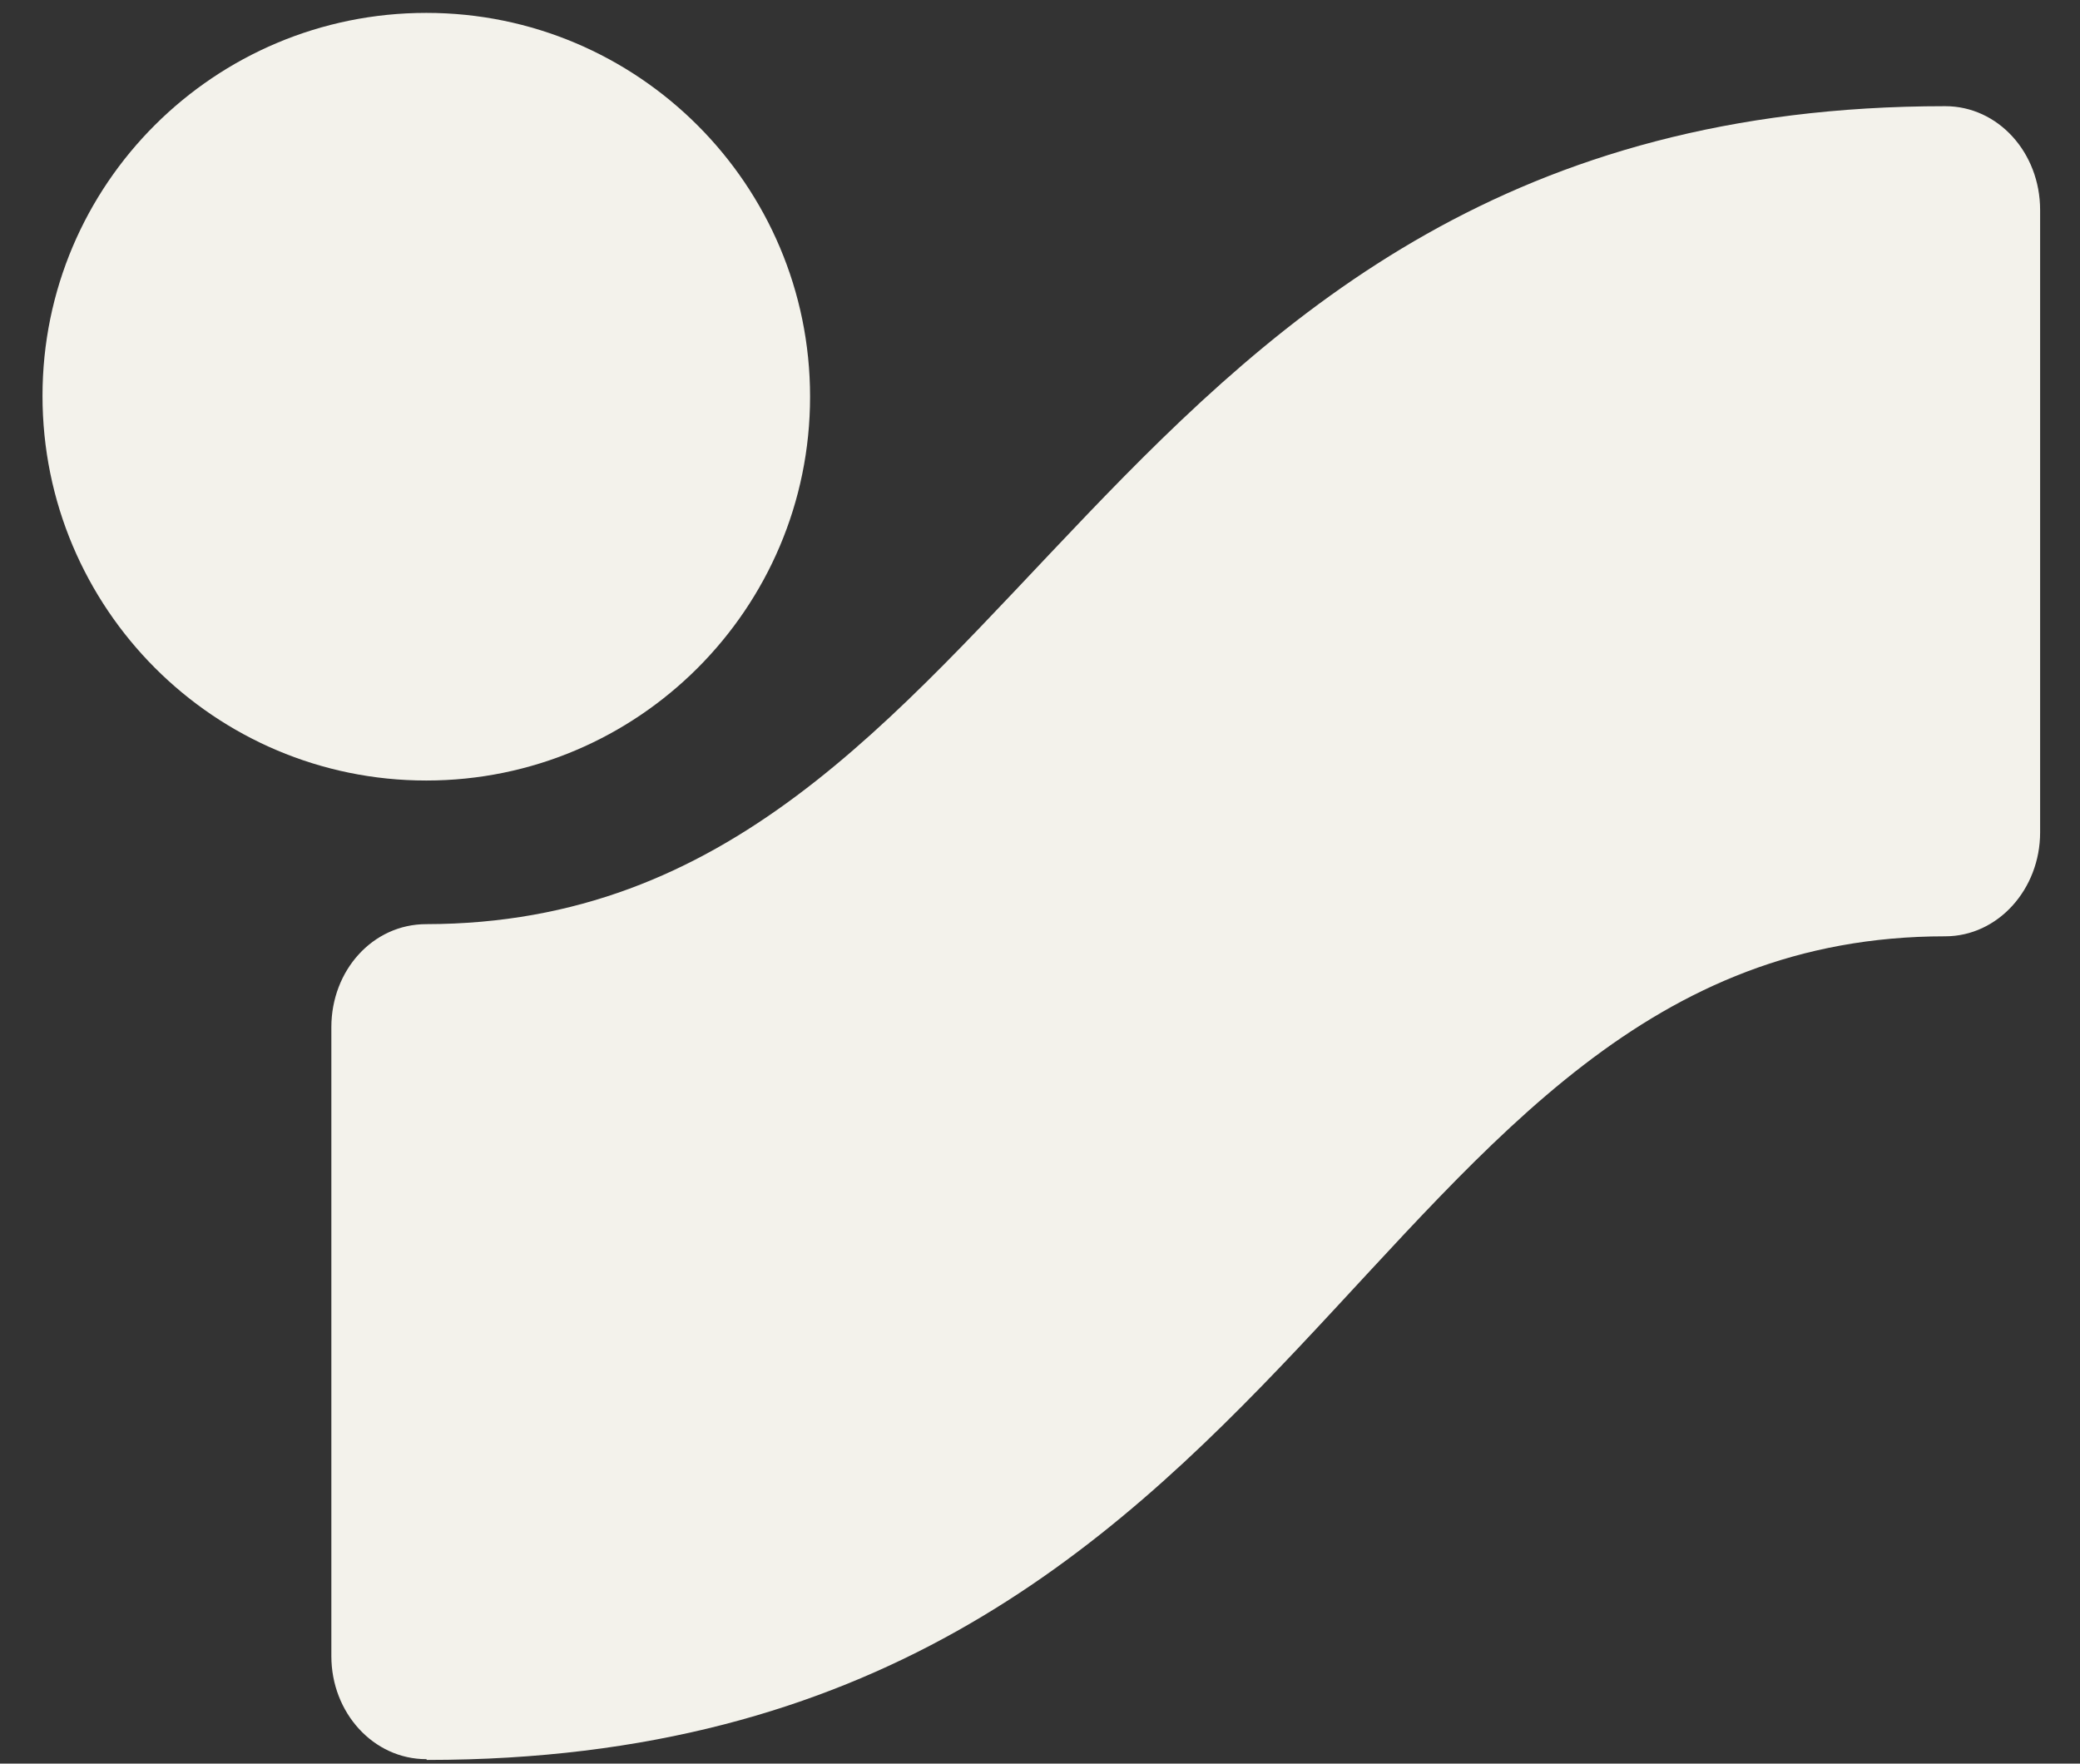
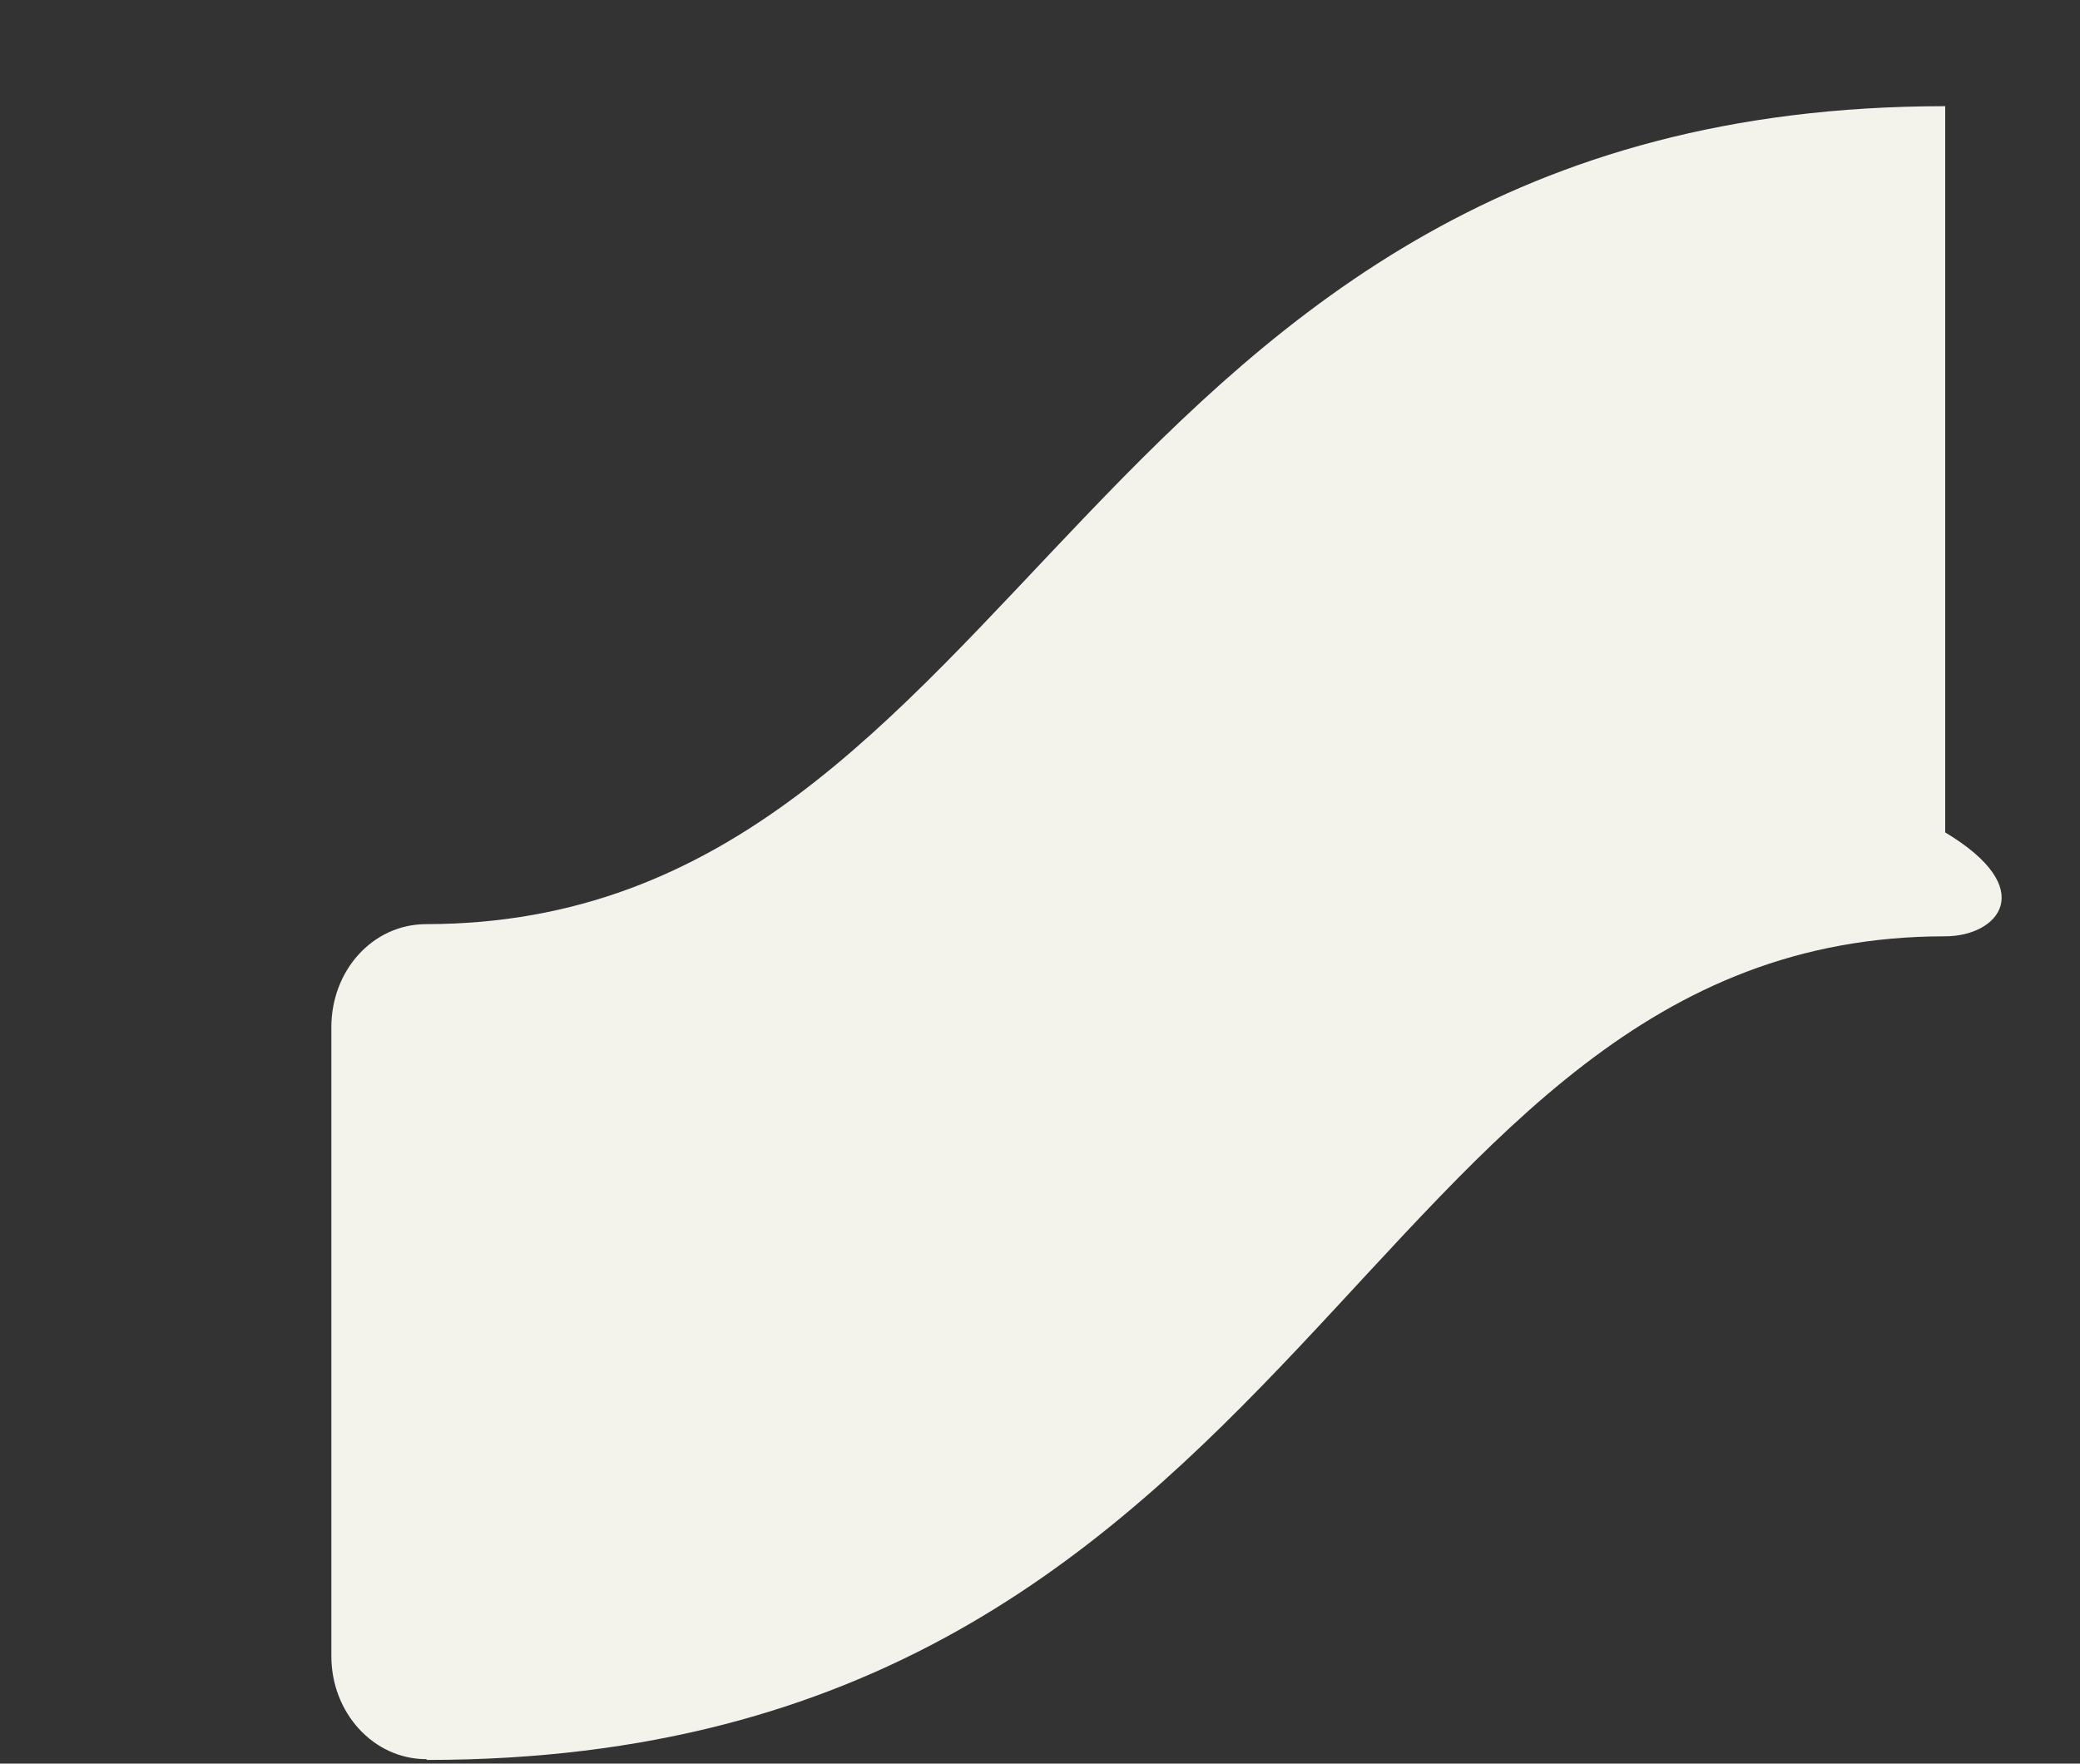
<svg xmlns="http://www.w3.org/2000/svg" width="46" height="39" viewBox="0 0 46 39" fill="none">
  <rect x="0" y="0" width="46" height="39" fill="#333333" stroke="none" />
-   <path d="M0.94 8.754C0.94 4.071 4.744 0.285 9.428 0.285C14.111 0.285 17.915 4.089 17.915 8.772C17.915 13.456 14.111 17.26 9.428 17.26C4.744 17.26 0.94 13.456 0.94 8.754Z" fill="#F3F2EB" />
-   <path d="M9.427 38.901C8.261 38.901 7.328 37.878 7.328 36.622V22.715C7.328 21.459 8.243 20.436 9.427 20.436C22.778 20.418 23.837 2.348 43.019 2.348C44.185 2.348 45.118 3.371 45.118 4.645V18.408C45.118 19.664 44.185 20.705 43.019 20.705C29.938 20.705 29.13 38.918 9.445 38.918" fill="#F3F2EB" />
+   <path d="M9.427 38.901C8.261 38.901 7.328 37.878 7.328 36.622V22.715C7.328 21.459 8.243 20.436 9.427 20.436C22.778 20.418 23.837 2.348 43.019 2.348V18.408C45.118 19.664 44.185 20.705 43.019 20.705C29.938 20.705 29.13 38.918 9.445 38.918" fill="#F3F2EB" />
</svg>